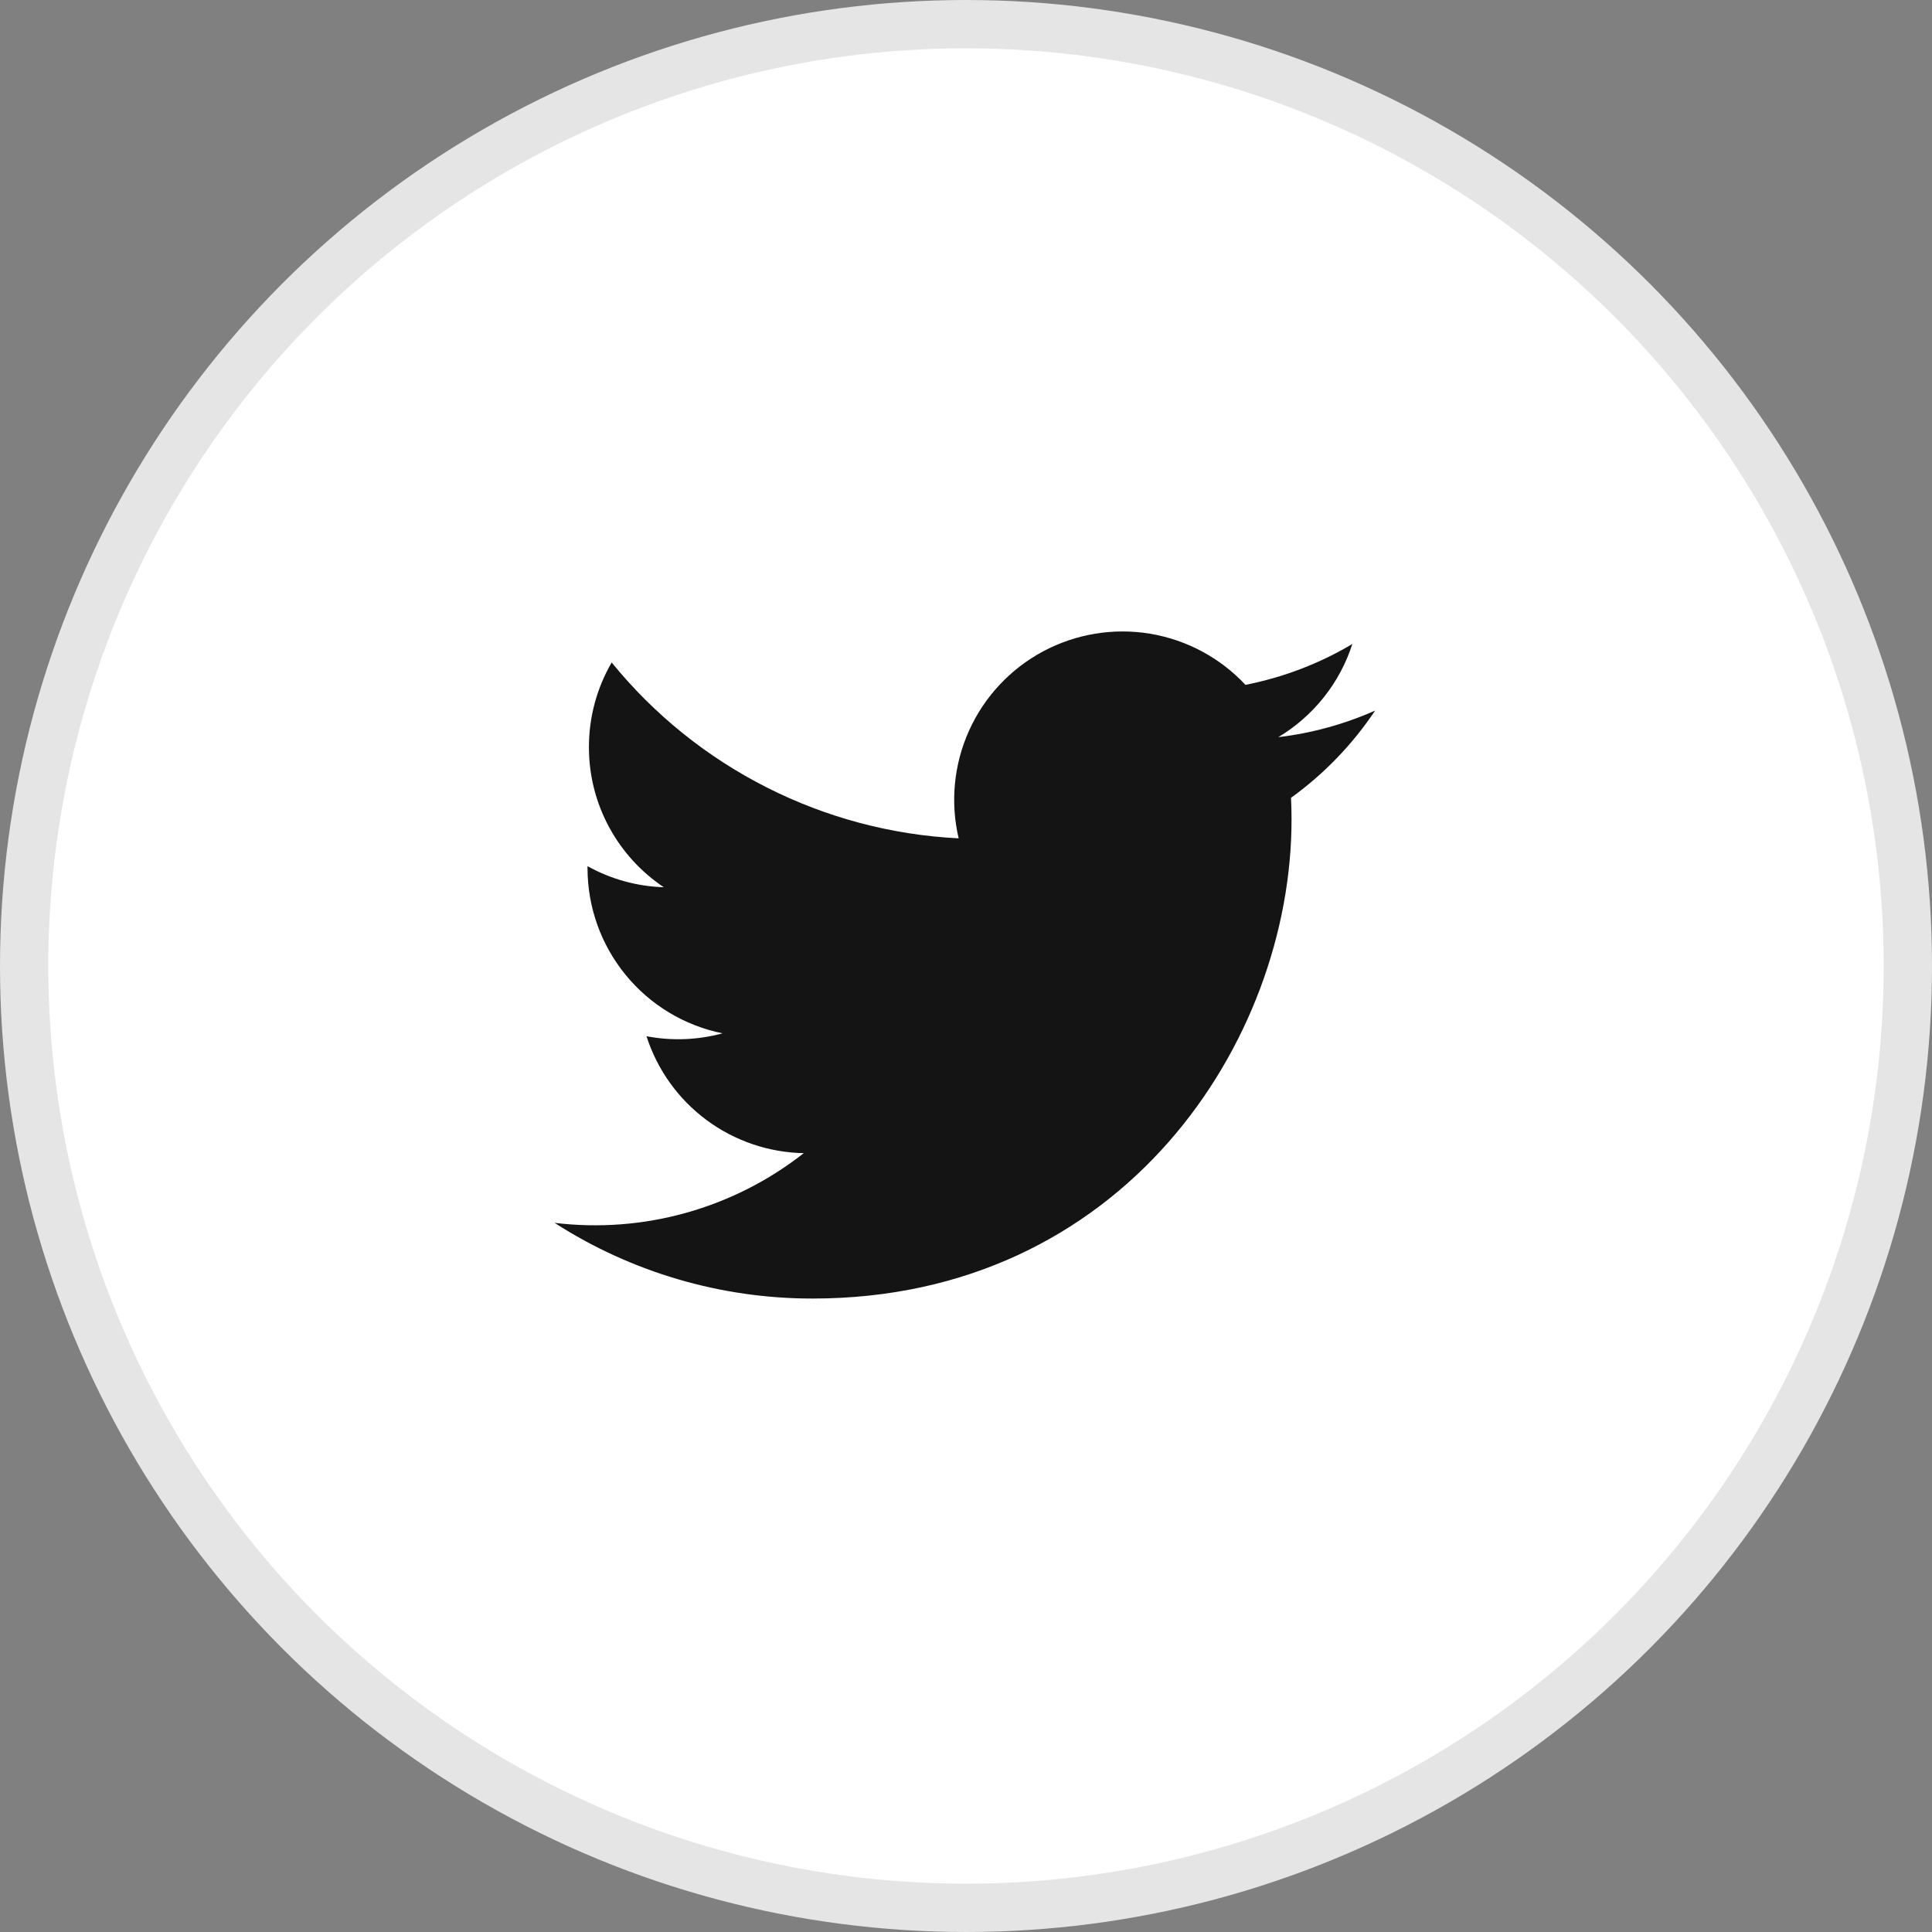
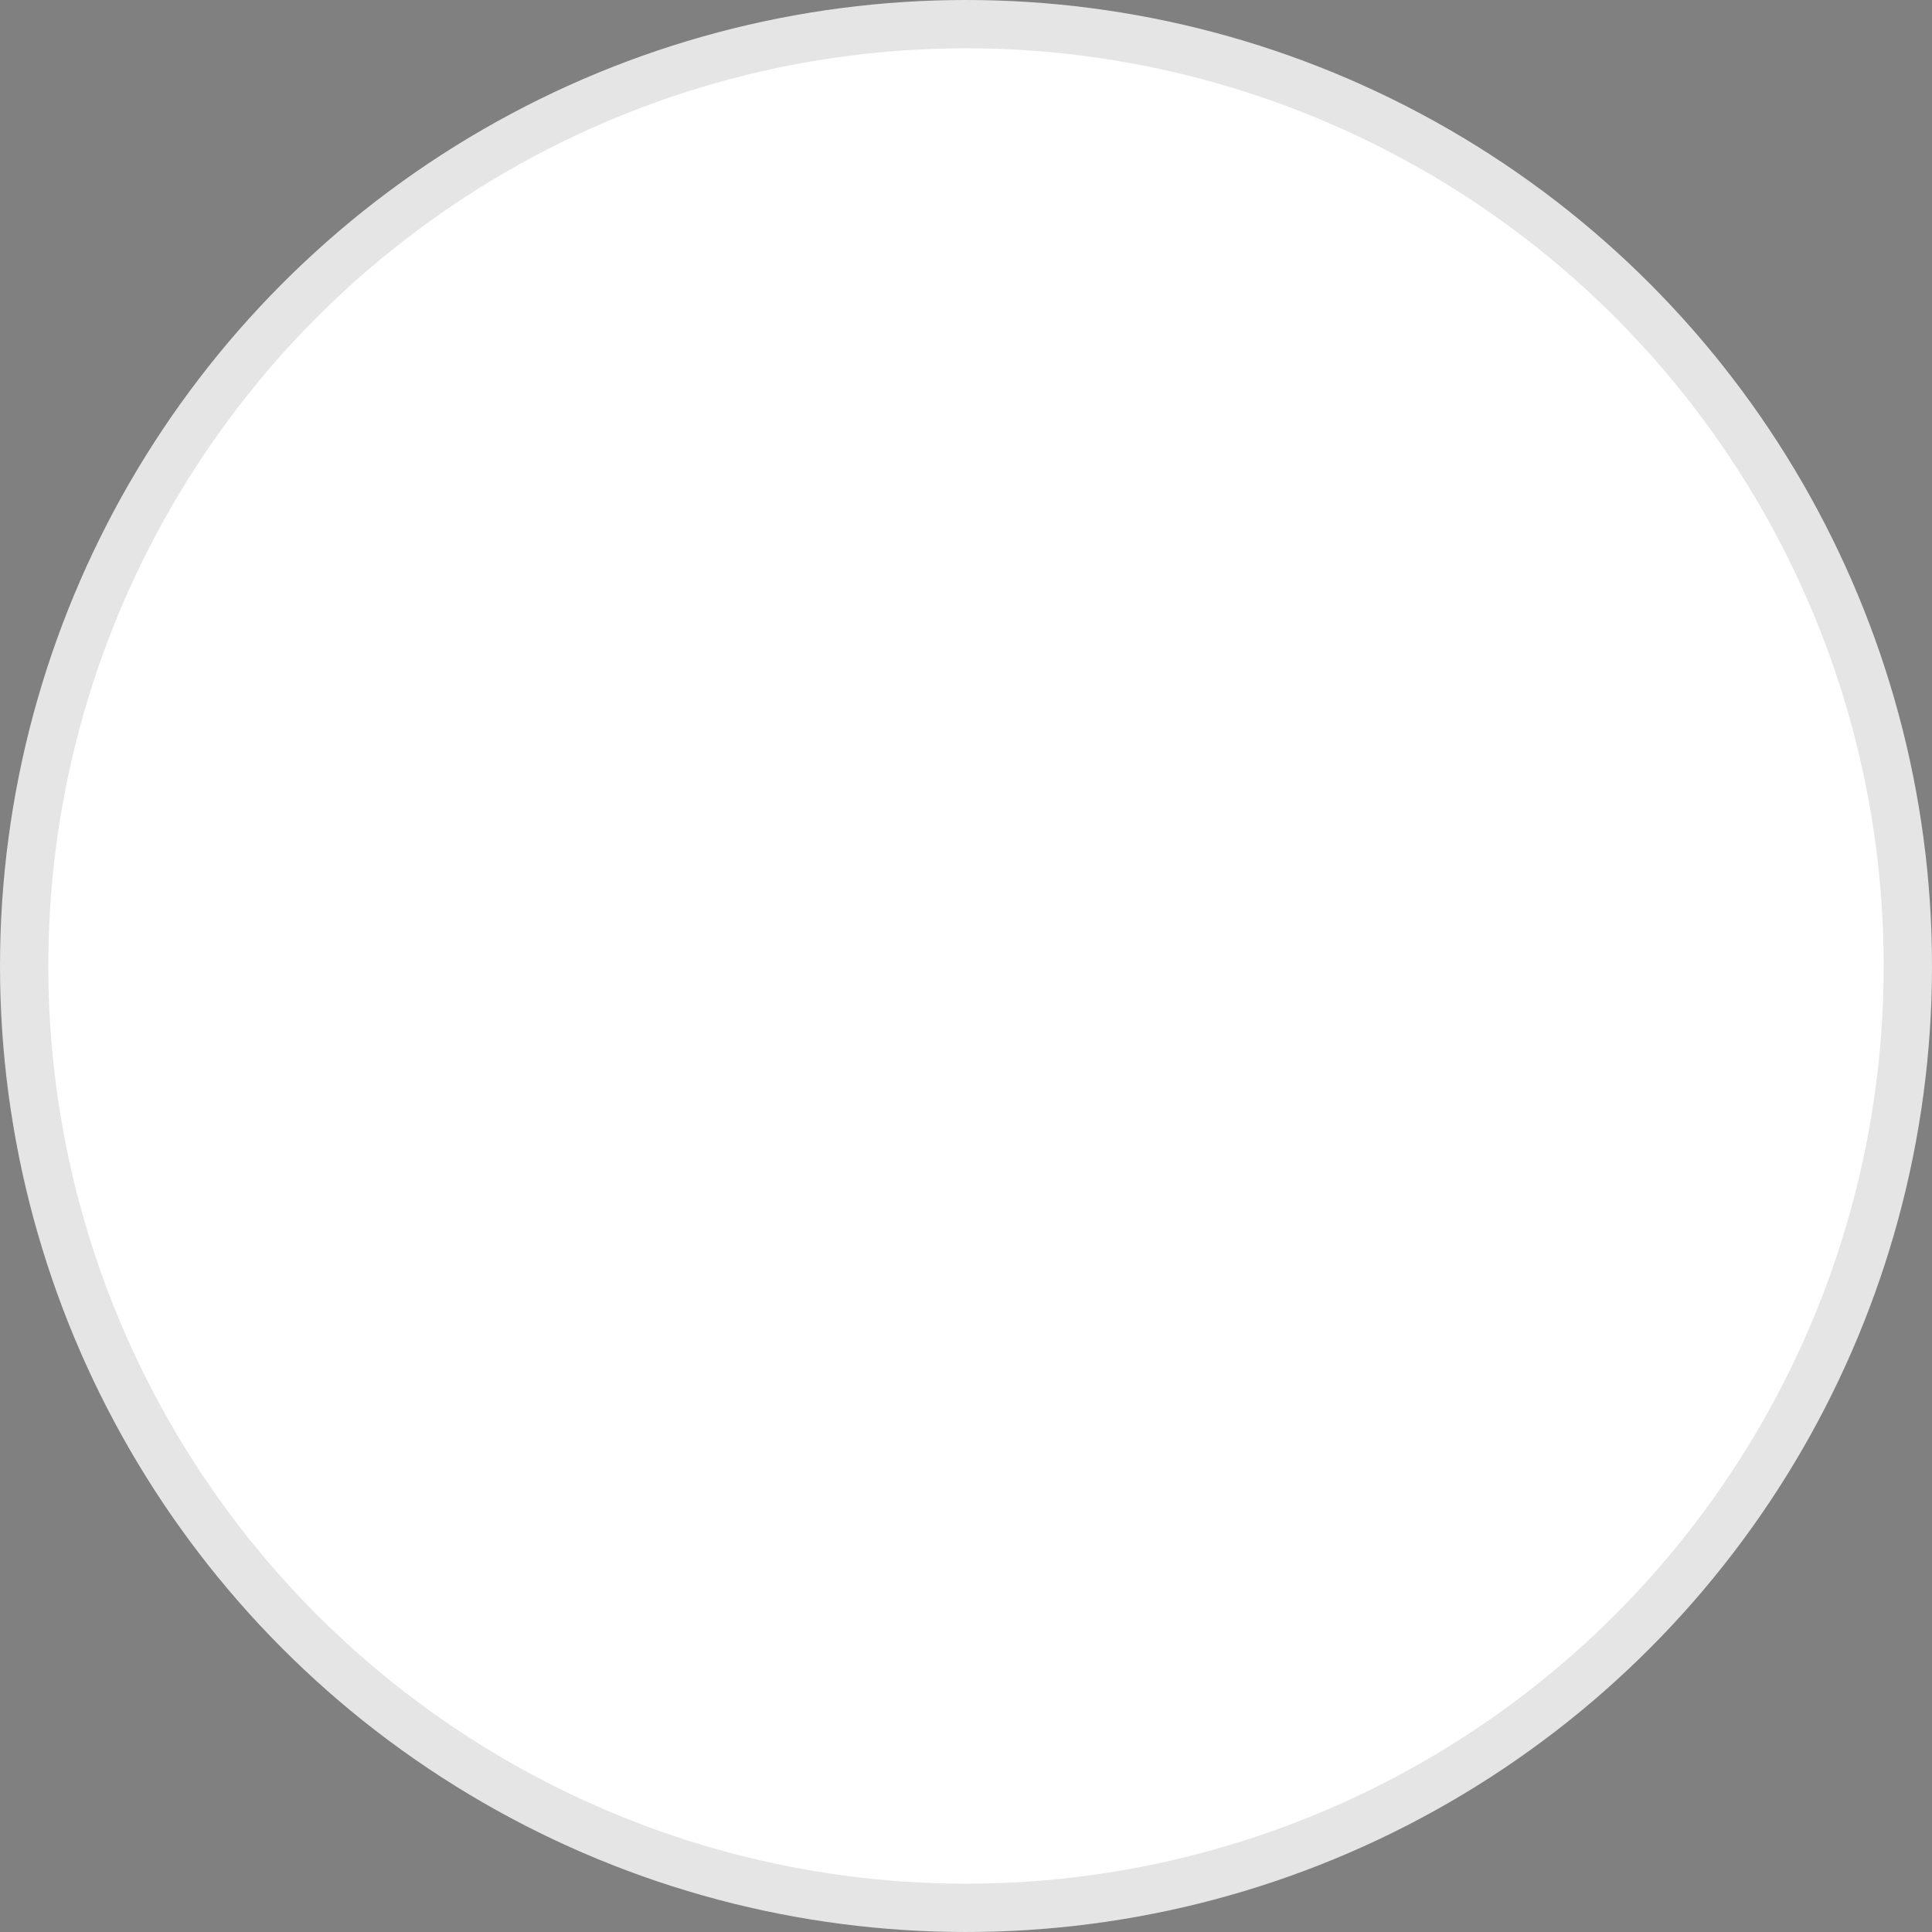
<svg xmlns="http://www.w3.org/2000/svg" width="40" height="40" viewBox="0 0 40 40" fill="none">
  <rect x="0" y="0" width="40" height="40" fill="#808080" stroke="none" />
  <circle cx="20" cy="20" r="19.5" fill="white" stroke="#E5E5E5" />
  <g clip-path="url(#clip0_91_16)">
    <path d="M28.468 14.713C27.832 14.995 27.157 15.18 26.466 15.262C27.194 14.826 27.739 14.141 27.999 13.333C27.316 13.74 26.567 14.025 25.786 14.179C25.262 13.618 24.566 13.246 23.809 13.12C23.051 12.995 22.273 13.124 21.596 13.486C20.918 13.849 20.38 14.425 20.064 15.125C19.748 15.825 19.672 16.61 19.848 17.357C18.462 17.288 17.106 16.928 15.869 16.3C14.631 15.673 13.54 14.793 12.664 13.716C12.355 14.248 12.192 14.853 12.193 15.468C12.193 16.677 12.808 17.744 13.743 18.369C13.189 18.352 12.648 18.202 12.164 17.933V17.977C12.165 18.781 12.443 19.561 12.953 20.184C13.462 20.807 14.171 21.235 14.96 21.394C14.447 21.533 13.908 21.554 13.385 21.454C13.608 22.147 14.041 22.753 14.625 23.187C15.209 23.621 15.914 23.861 16.641 23.875C15.918 24.443 15.09 24.862 14.205 25.11C13.32 25.358 12.395 25.428 11.482 25.318C13.075 26.343 14.93 26.887 16.824 26.885C23.234 26.885 26.74 21.574 26.74 16.968C26.74 16.818 26.736 16.667 26.729 16.518C27.412 16.025 28.001 15.414 28.469 14.714L28.468 14.713Z" fill="#141414" />
  </g>
  <defs>
    <clipPath id="clip0_91_16">
-       <rect width="20" height="20" fill="white" transform="translate(10 10)" />
-     </clipPath>
+       </clipPath>
  </defs>
</svg>